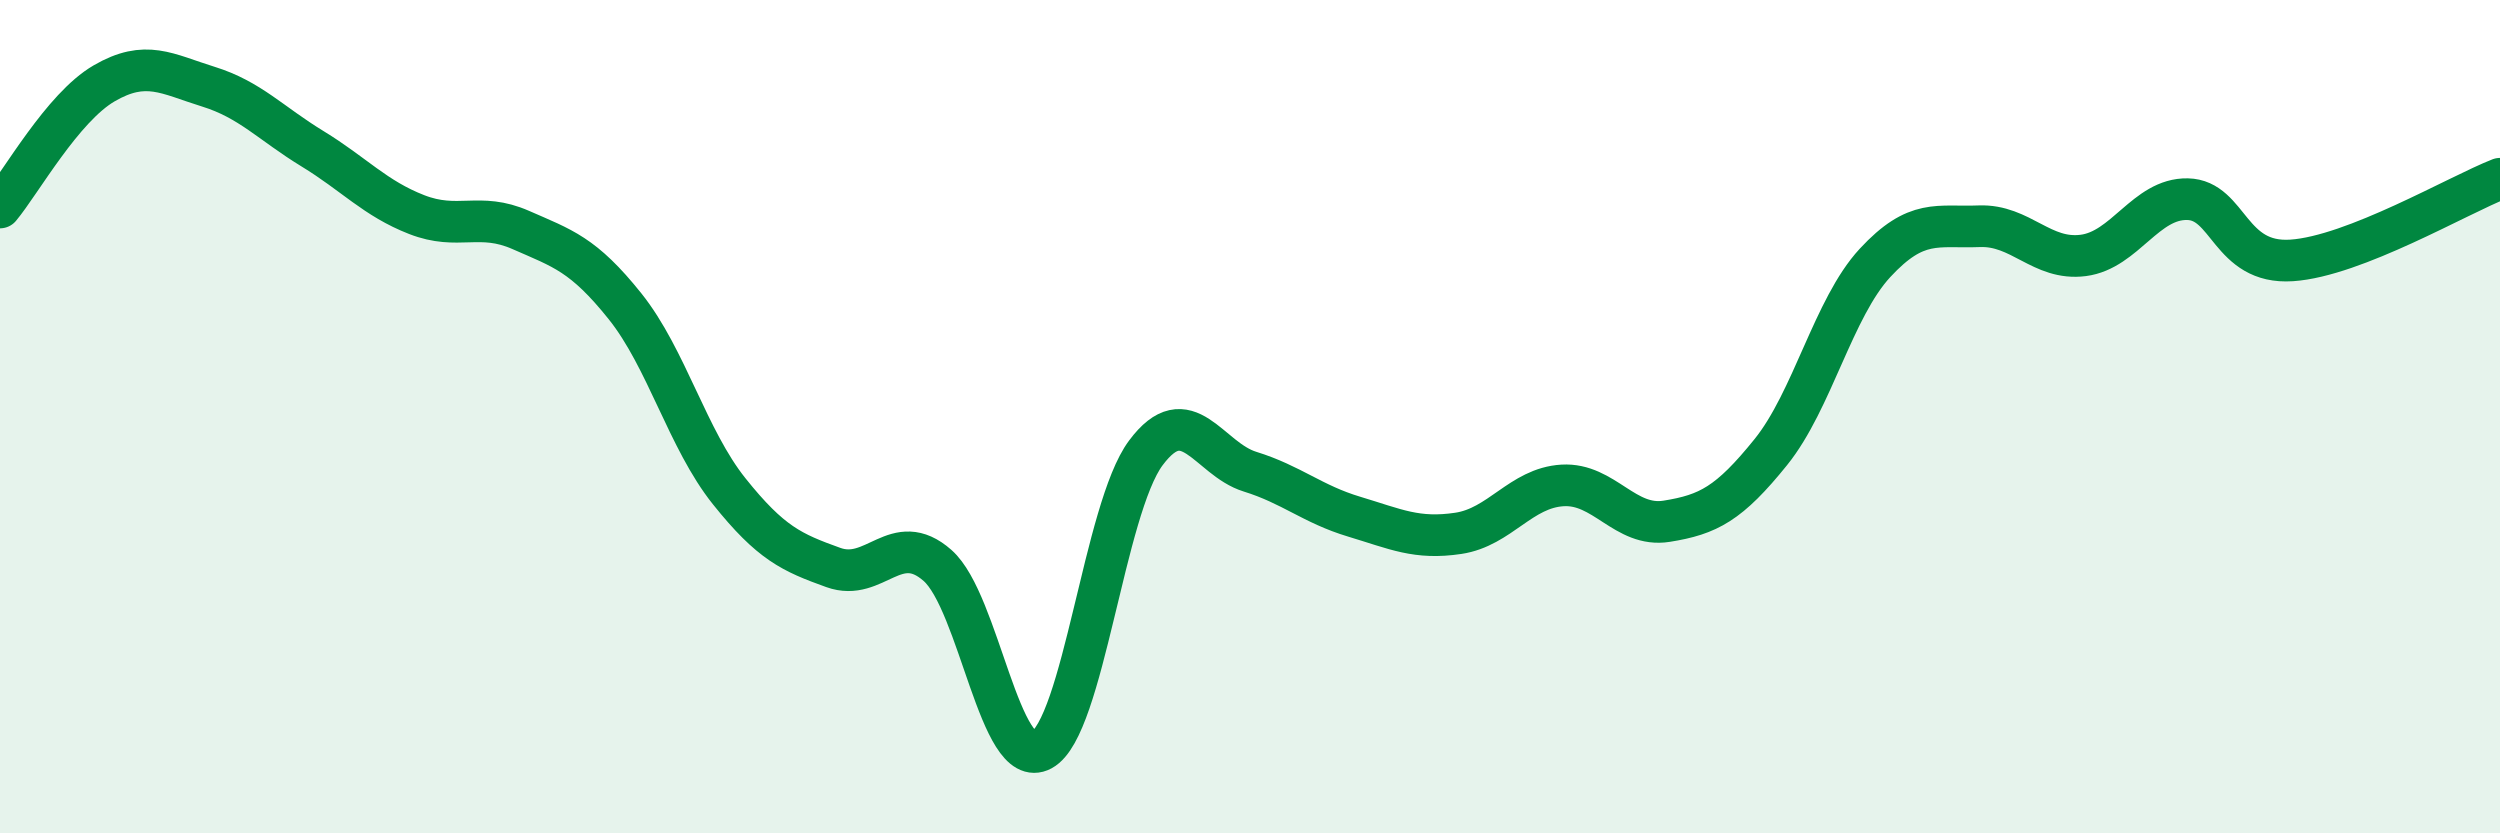
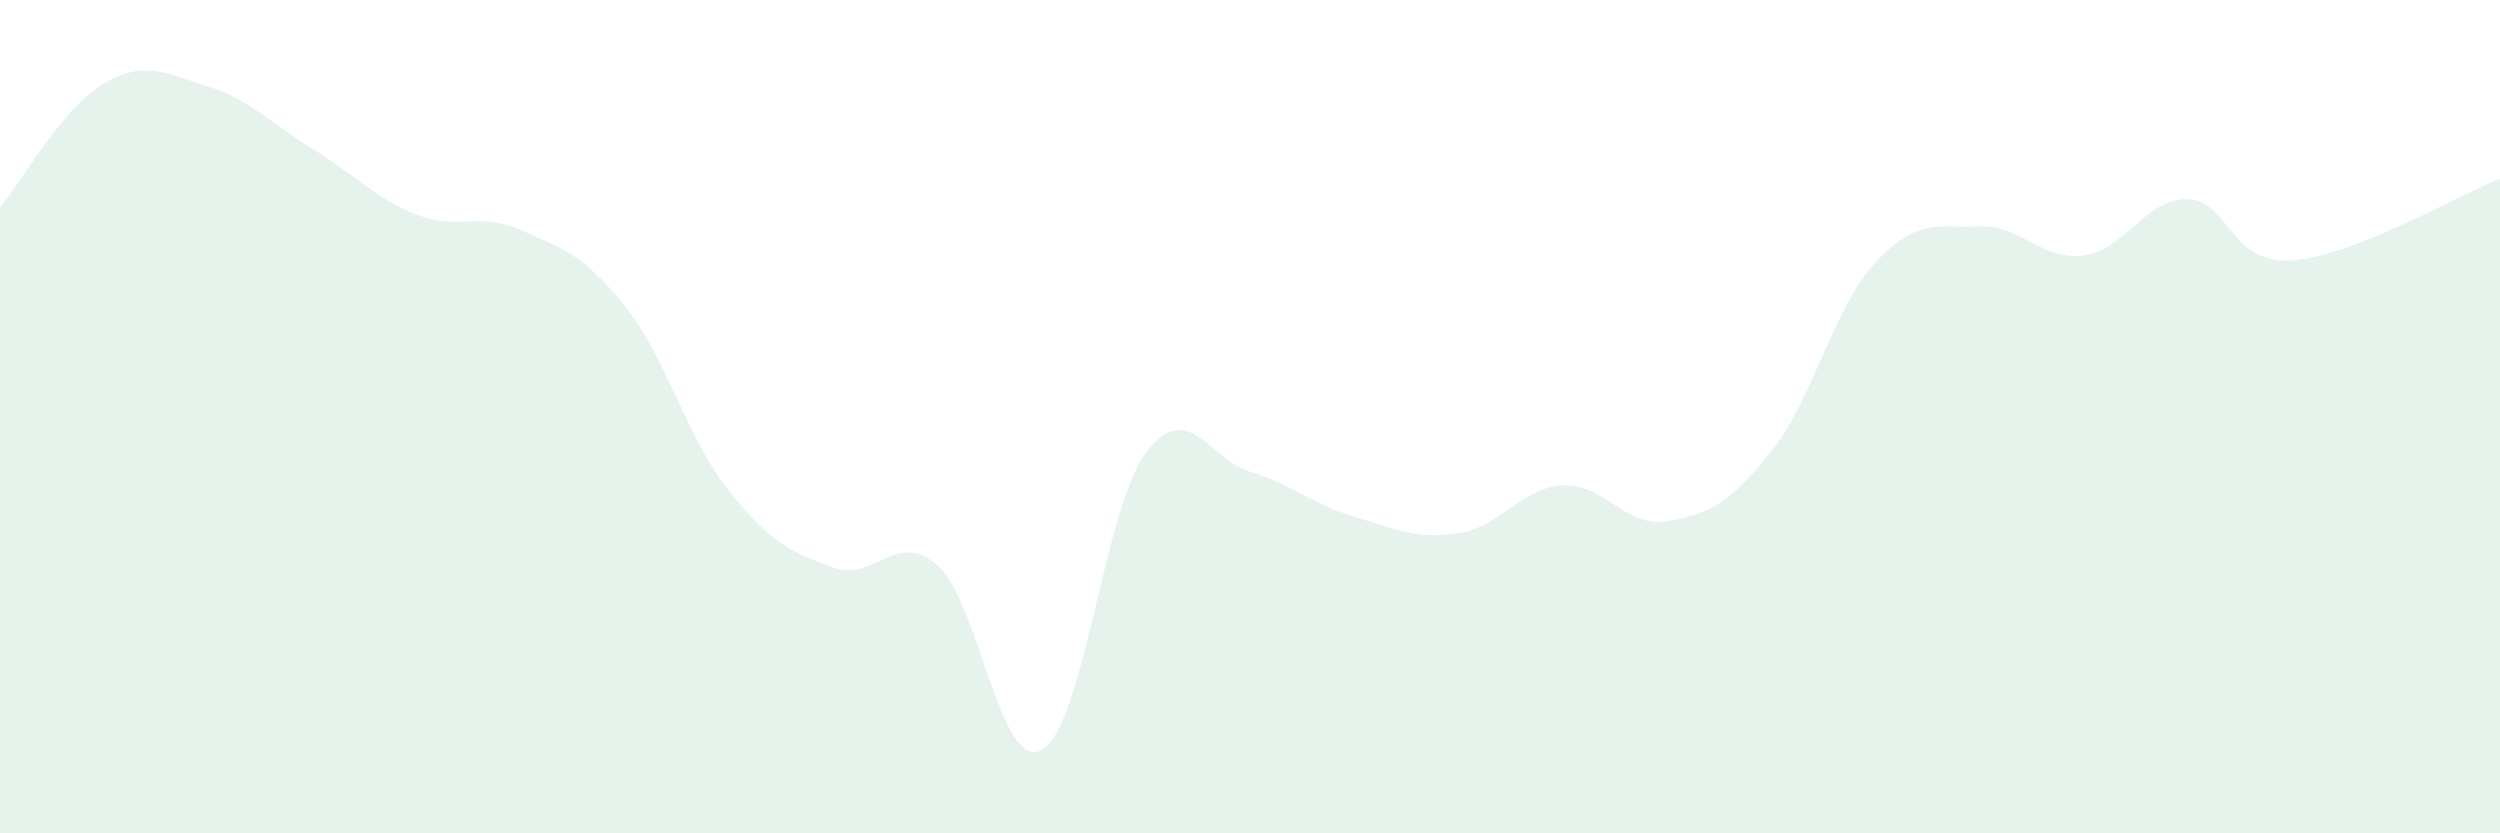
<svg xmlns="http://www.w3.org/2000/svg" width="60" height="20" viewBox="0 0 60 20">
  <path d="M 0,4.98 C 0.5,4.38 1.5,2.58 2.5,2 C 3.5,1.42 4,1.77 5,2.08 C 6,2.39 6.5,2.96 7.5,3.57 C 8.5,4.18 9,4.76 10,5.15 C 11,5.54 11.5,5.08 12.5,5.52 C 13.5,5.96 14,6.1 15,7.35 C 16,8.6 16.5,10.54 17.5,11.79 C 18.5,13.04 19,13.26 20,13.62 C 21,13.98 21.5,12.69 22.5,13.57 C 23.5,14.45 24,18.54 25,18 C 26,17.46 26.5,12.21 27.5,10.87 C 28.5,9.53 29,11.01 30,11.32 C 31,11.63 31.5,12.1 32.5,12.4 C 33.5,12.7 34,12.95 35,12.8 C 36,12.65 36.5,11.71 37.5,11.65 C 38.5,11.59 39,12.67 40,12.51 C 41,12.35 41.5,12.09 42.5,10.85 C 43.5,9.61 44,7.39 45,6.31 C 46,5.23 46.5,5.47 47.5,5.43 C 48.5,5.39 49,6.26 50,6.13 C 51,6 51.5,4.76 52.5,4.78 C 53.5,4.8 53.5,6.35 55,6.25 C 56.5,6.15 59,4.68 60,4.29L60 20L0 20Z" fill="#008740" opacity="0.1" stroke-linecap="round" stroke-linejoin="round" />
-   <path d="M 0,4.98 C 0.5,4.38 1.5,2.58 2.5,2 C 3.5,1.42 4,1.77 5,2.08 C 6,2.39 6.5,2.96 7.5,3.57 C 8.5,4.18 9,4.76 10,5.15 C 11,5.54 11.5,5.08 12.5,5.52 C 13.5,5.96 14,6.1 15,7.35 C 16,8.6 16.5,10.54 17.5,11.79 C 18.5,13.04 19,13.26 20,13.62 C 21,13.98 21.5,12.69 22.5,13.57 C 23.5,14.45 24,18.54 25,18 C 26,17.46 26.5,12.21 27.5,10.87 C 28.5,9.53 29,11.01 30,11.32 C 31,11.63 31.5,12.1 32.5,12.4 C 33.5,12.7 34,12.95 35,12.8 C 36,12.65 36.5,11.71 37.5,11.65 C 38.5,11.59 39,12.67 40,12.51 C 41,12.35 41.5,12.09 42.5,10.85 C 43.5,9.61 44,7.39 45,6.31 C 46,5.23 46.5,5.47 47.5,5.43 C 48.5,5.39 49,6.26 50,6.13 C 51,6 51.5,4.76 52.5,4.78 C 53.5,4.8 53.5,6.35 55,6.25 C 56.5,6.15 59,4.68 60,4.29" stroke="#008740" stroke-width="1" fill="none" stroke-linecap="round" stroke-linejoin="round" />
</svg>